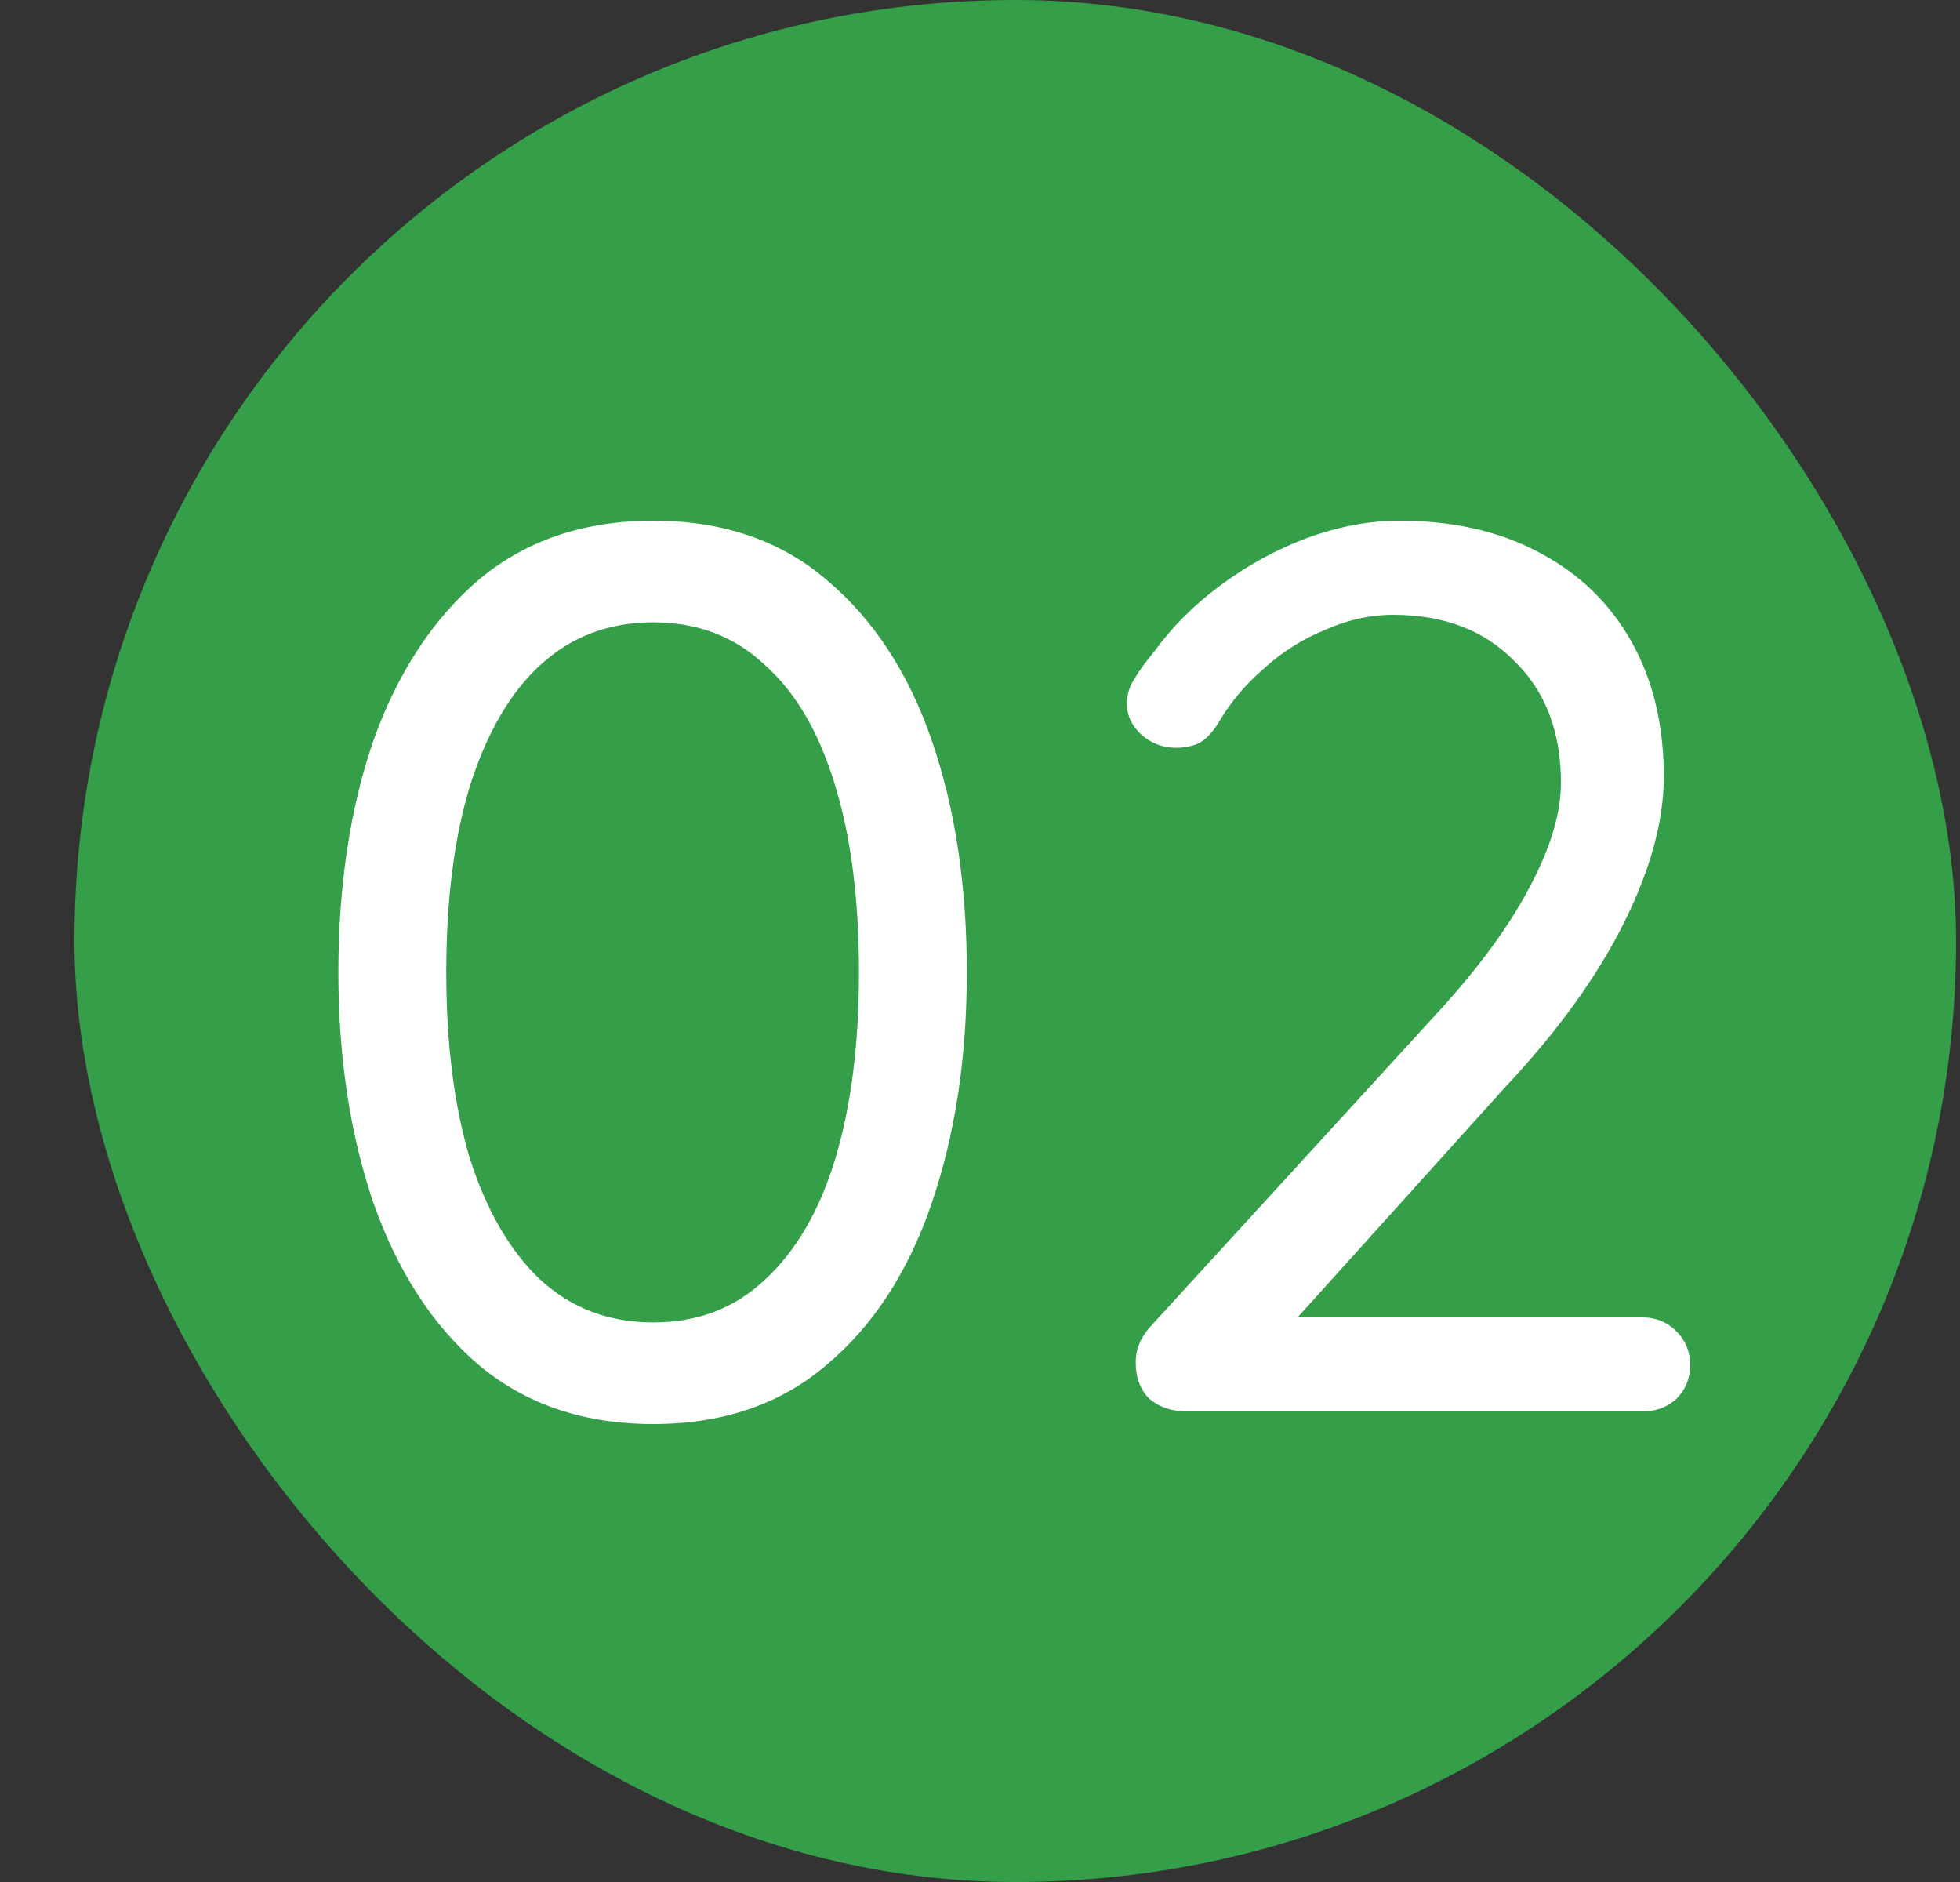
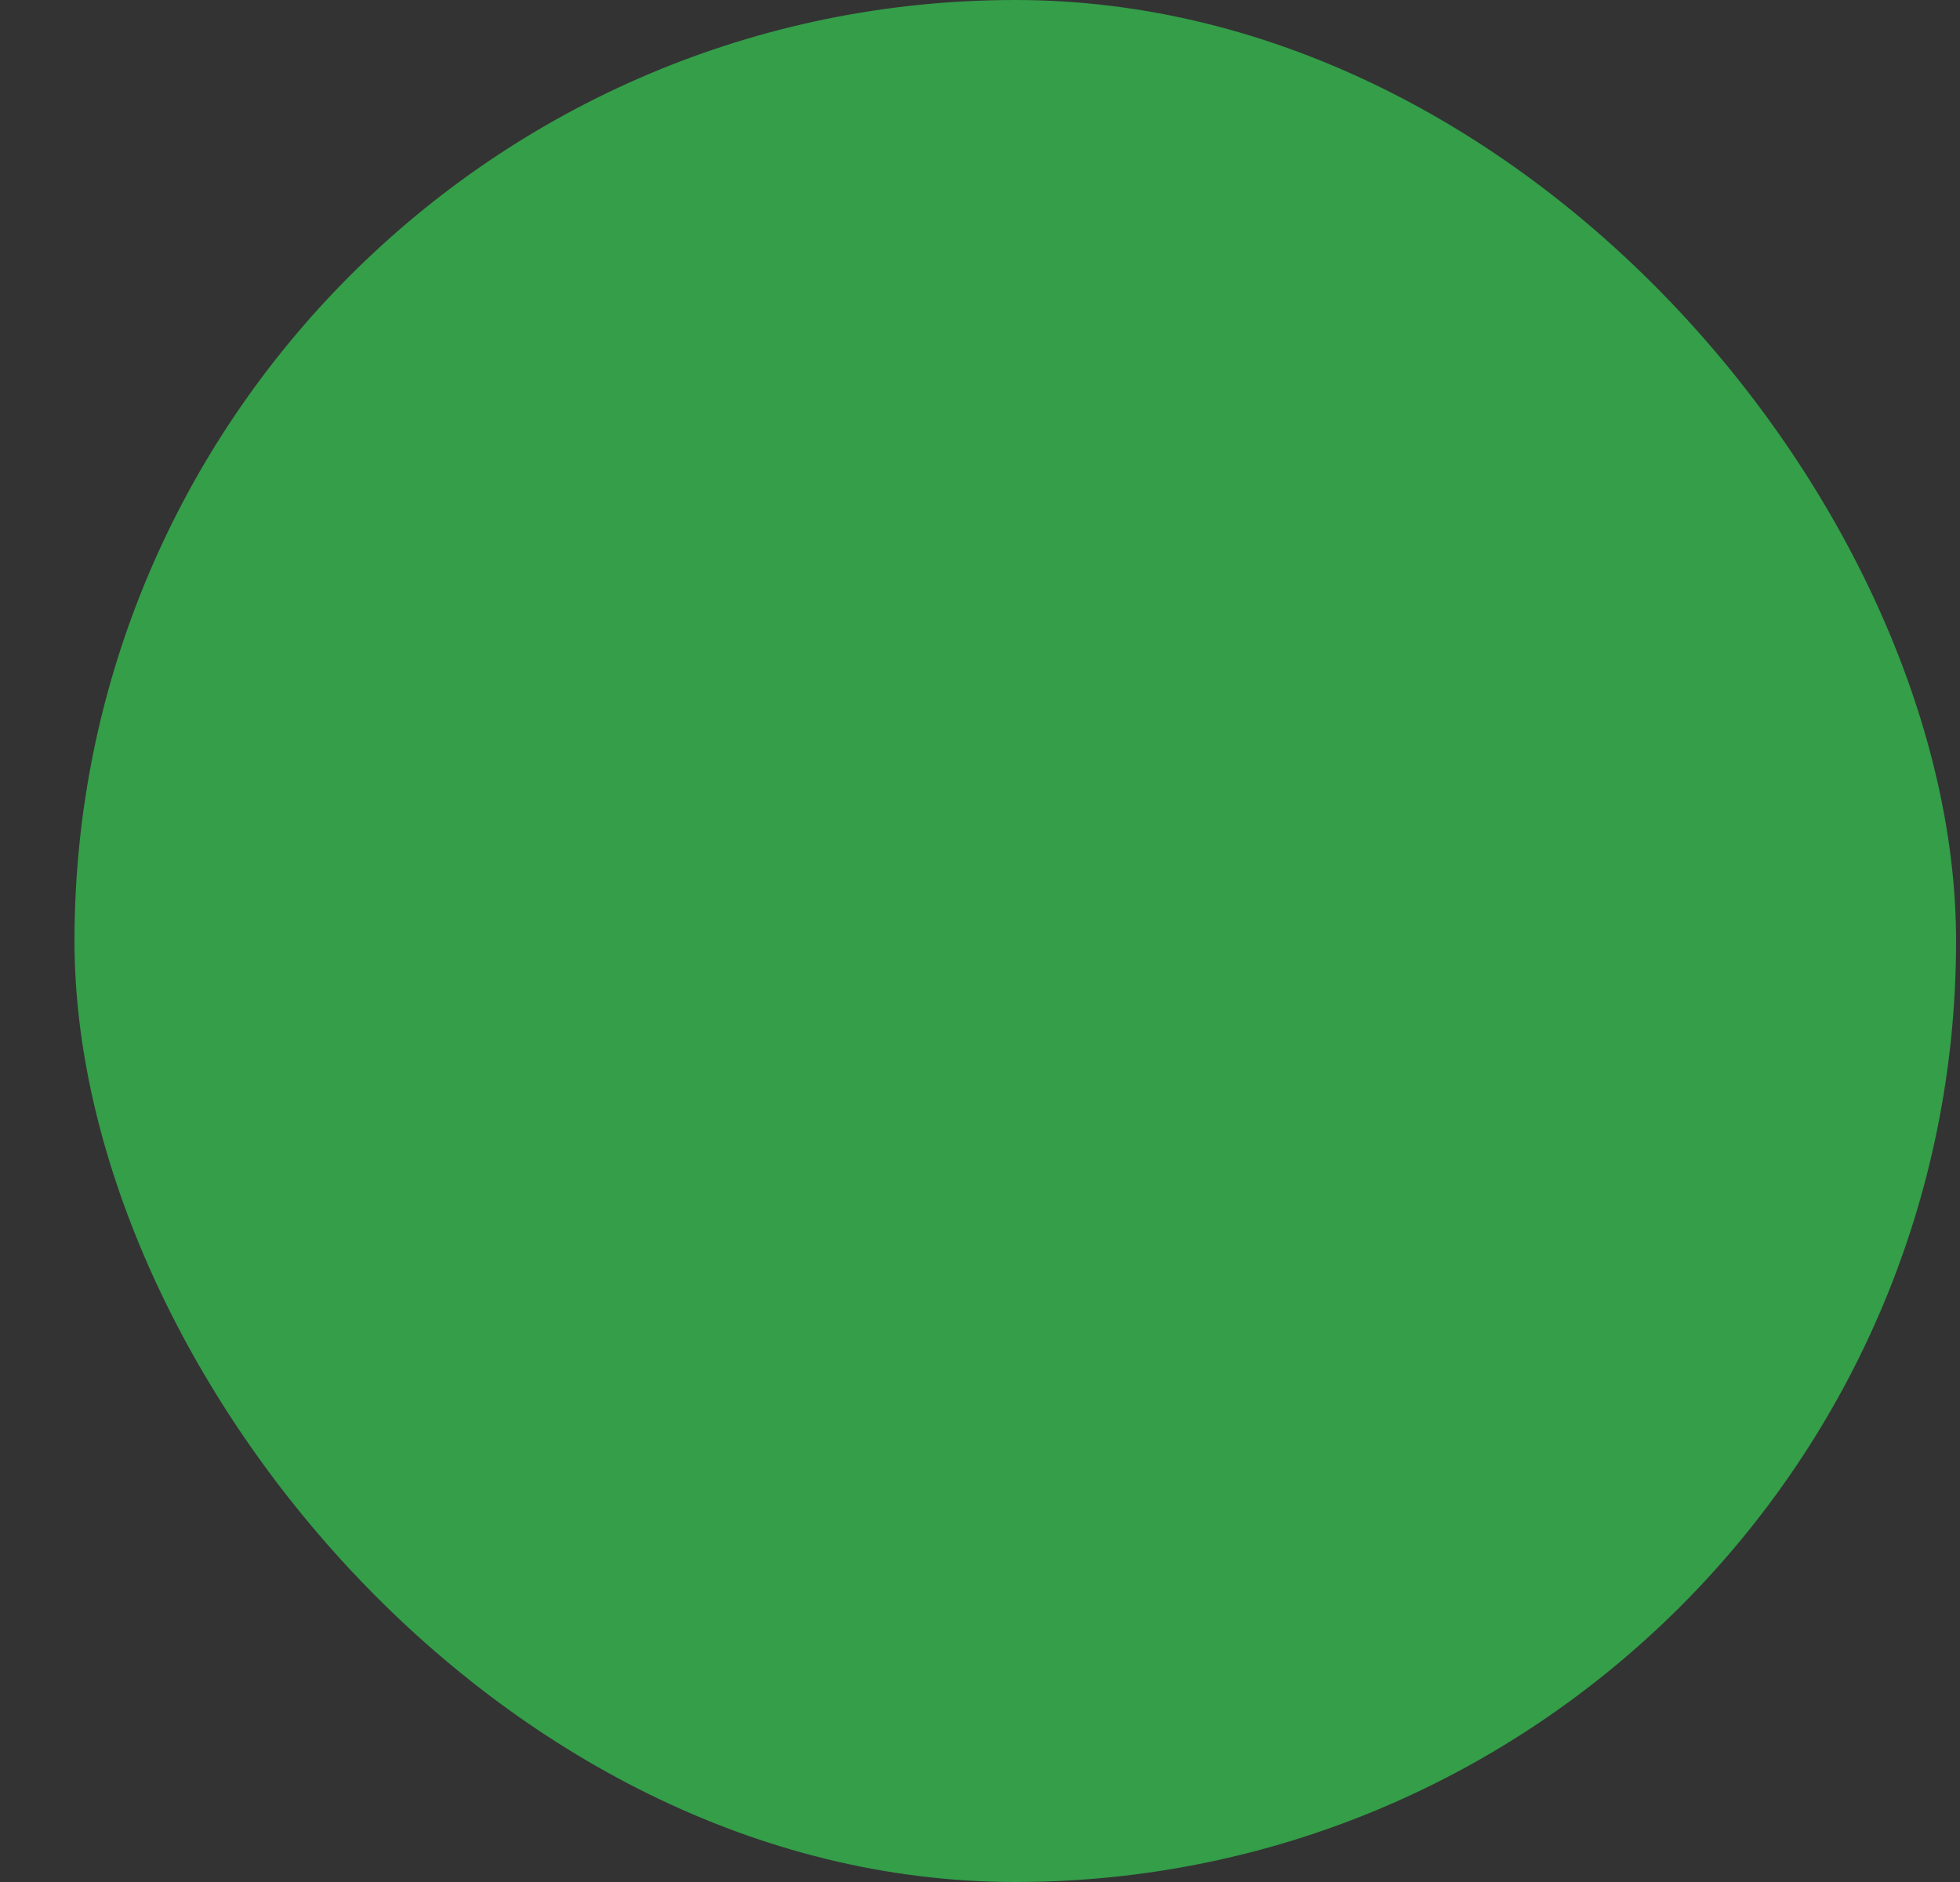
<svg xmlns="http://www.w3.org/2000/svg" width="25" height="24" viewBox="0 0 25 24" fill="none">
  <rect x="0" y="0" width="25" height="24" fill="#333333" stroke="none" />
  <rect x="0.95" width="24" height="24" rx="12" fill="#349E49" />
-   <path d="M8.332 18.16C7.447 18.16 6.706 17.909 6.108 17.408C5.522 16.907 5.074 16.219 4.764 15.344C4.466 14.469 4.316 13.488 4.316 12.4C4.316 11.291 4.466 10.304 4.764 9.44C5.074 8.576 5.522 7.893 6.108 7.392C6.706 6.891 7.447 6.64 8.332 6.64C9.218 6.64 9.954 6.891 10.54 7.392C11.138 7.893 11.586 8.576 11.884 9.44C12.183 10.304 12.332 11.291 12.332 12.4C12.332 13.488 12.183 14.469 11.884 15.344C11.586 16.219 11.138 16.907 10.54 17.408C9.954 17.909 9.218 18.16 8.332 18.16ZM8.332 16.864C8.898 16.864 9.372 16.683 9.756 16.32C10.151 15.957 10.45 15.445 10.652 14.784C10.855 14.112 10.956 13.317 10.956 12.4C10.956 11.472 10.855 10.677 10.652 10.016C10.45 9.344 10.151 8.832 9.756 8.48C9.372 8.117 8.898 7.936 8.332 7.936C7.767 7.936 7.287 8.117 6.892 8.48C6.508 8.832 6.21 9.344 5.996 10.016C5.794 10.677 5.692 11.472 5.692 12.4C5.692 13.317 5.794 14.112 5.996 14.784C6.21 15.445 6.508 15.957 6.892 16.32C7.287 16.683 7.767 16.864 8.332 16.864ZM20.95 16.8C21.12 16.8 21.264 16.859 21.382 16.976C21.499 17.093 21.558 17.237 21.558 17.408C21.558 17.579 21.499 17.723 21.382 17.84C21.264 17.947 21.12 18 20.95 18H15.142C14.95 18 14.79 17.947 14.662 17.84C14.544 17.723 14.486 17.568 14.486 17.376C14.486 17.205 14.55 17.051 14.678 16.912L18.294 12.96C18.827 12.384 19.227 11.845 19.494 11.344C19.771 10.832 19.91 10.379 19.91 9.984C19.91 9.333 19.712 8.816 19.318 8.432C18.934 8.037 18.416 7.84 17.766 7.84C17.478 7.84 17.19 7.904 16.902 8.032C16.614 8.149 16.352 8.315 16.118 8.528C15.883 8.731 15.691 8.96 15.542 9.216C15.456 9.355 15.366 9.445 15.27 9.488C15.184 9.52 15.094 9.536 14.998 9.536C14.838 9.536 14.694 9.483 14.566 9.376C14.438 9.259 14.374 9.125 14.374 8.976C14.374 8.859 14.406 8.752 14.47 8.656C14.534 8.549 14.619 8.432 14.726 8.304C14.95 7.995 15.227 7.717 15.558 7.472C15.899 7.216 16.267 7.013 16.662 6.864C17.067 6.715 17.462 6.64 17.846 6.64C18.528 6.64 19.12 6.773 19.622 7.04C20.134 7.307 20.528 7.685 20.806 8.176C21.083 8.667 21.222 9.243 21.222 9.904C21.222 10.469 21.051 11.093 20.71 11.776C20.368 12.459 19.867 13.152 19.206 13.856L16.406 16.96L16.246 16.8H20.95Z" fill="white" />
</svg>